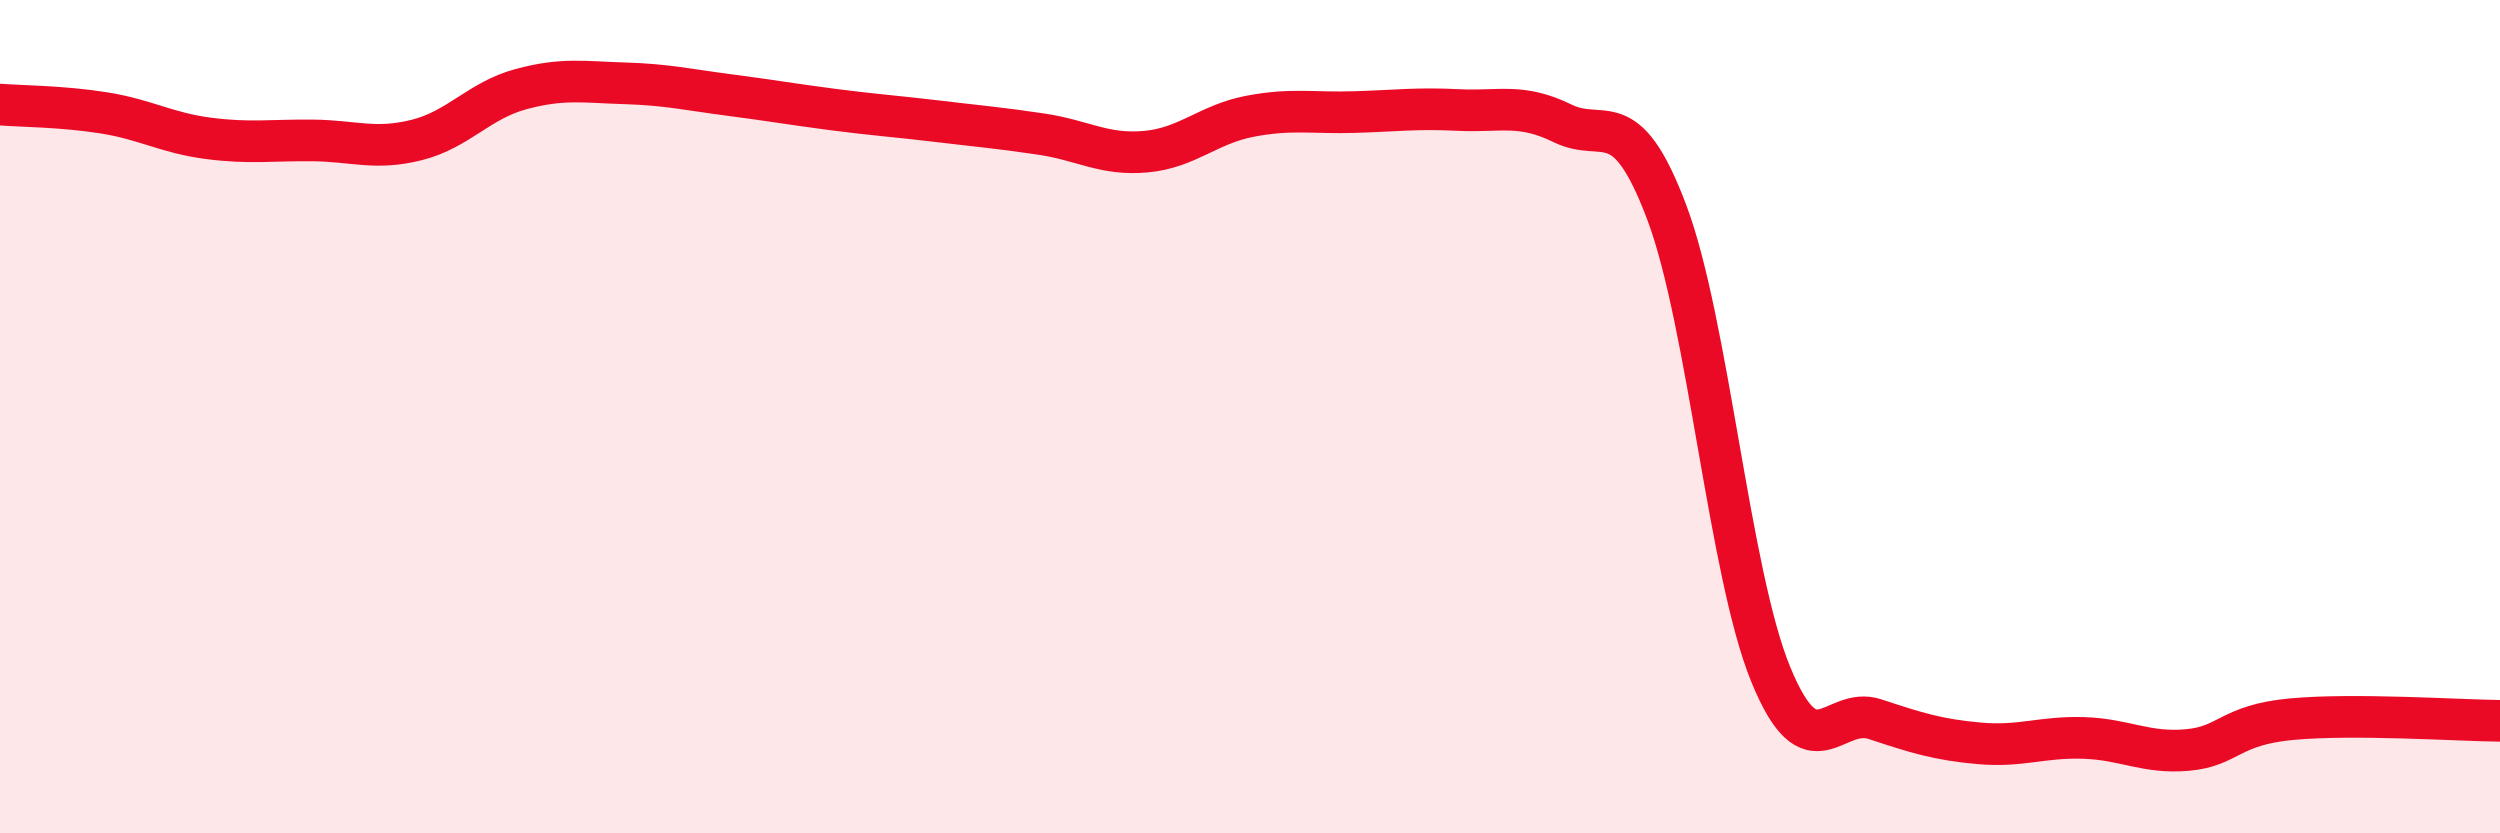
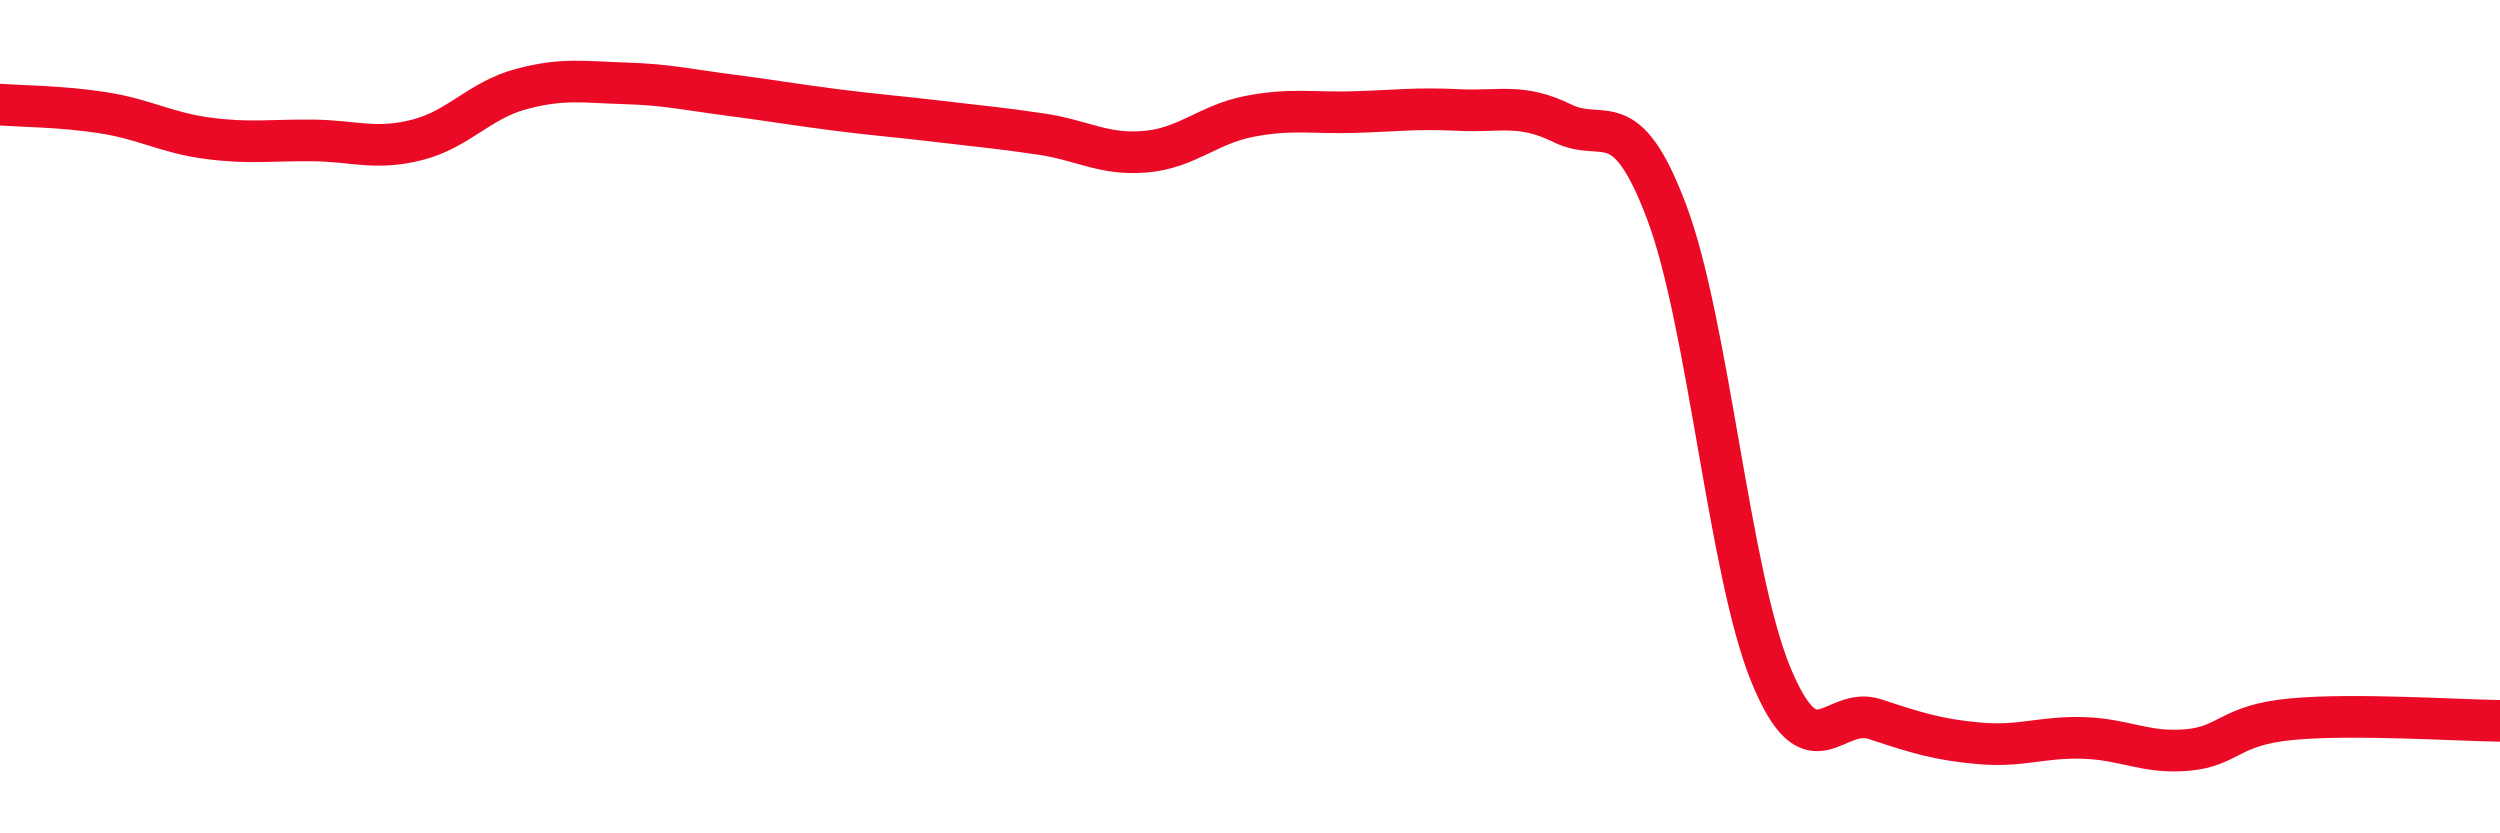
<svg xmlns="http://www.w3.org/2000/svg" width="60" height="20" viewBox="0 0 60 20">
-   <path d="M 0,2.51 C 0.5,2.55 1.5,2.55 2.5,2.71 C 3.5,2.87 4,3.19 5,3.32 C 6,3.45 6.5,3.36 7.5,3.37 C 8.5,3.38 9,3.61 10,3.36 C 11,3.11 11.5,2.41 12.5,2.14 C 13.5,1.87 14,1.97 15,2 C 16,2.03 16.5,2.15 17.5,2.28 C 18.5,2.41 19,2.5 20,2.63 C 21,2.76 21.5,2.79 22.5,2.91 C 23.5,3.03 24,3.07 25,3.22 C 26,3.37 26.5,3.73 27.5,3.64 C 28.5,3.55 29,2.98 30,2.79 C 31,2.6 31.5,2.72 32.5,2.69 C 33.5,2.66 34,2.59 35,2.64 C 36,2.69 36.5,2.47 37.5,2.96 C 38.5,3.45 39,2.44 40,5.09 C 41,7.74 41.5,13.76 42.5,16.19 C 43.5,18.62 44,16.93 45,17.26 C 46,17.59 46.5,17.75 47.5,17.84 C 48.5,17.93 49,17.68 50,17.71 C 51,17.74 51.5,18.09 52.5,18 C 53.5,17.91 53.5,17.4 55,17.26 C 56.5,17.12 59,17.29 60,17.3L60 20L0 20Z" fill="#EB0A25" opacity="0.1" stroke-linecap="round" stroke-linejoin="round" />
  <path d="M 0,2.51 C 0.5,2.55 1.5,2.55 2.5,2.71 C 3.5,2.87 4,3.19 5,3.32 C 6,3.45 6.5,3.36 7.5,3.37 C 8.5,3.38 9,3.61 10,3.36 C 11,3.11 11.5,2.41 12.5,2.14 C 13.5,1.87 14,1.97 15,2 C 16,2.03 16.5,2.15 17.5,2.28 C 18.5,2.41 19,2.5 20,2.63 C 21,2.76 21.5,2.79 22.5,2.91 C 23.5,3.03 24,3.07 25,3.22 C 26,3.37 26.5,3.73 27.5,3.64 C 28.5,3.55 29,2.98 30,2.79 C 31,2.6 31.5,2.72 32.5,2.69 C 33.5,2.66 34,2.59 35,2.64 C 36,2.69 36.5,2.47 37.5,2.96 C 38.5,3.45 39,2.44 40,5.09 C 41,7.74 41.5,13.76 42.5,16.19 C 43.5,18.62 44,16.93 45,17.26 C 46,17.59 46.5,17.75 47.5,17.84 C 48.5,17.93 49,17.68 50,17.71 C 51,17.74 51.5,18.09 52.5,18 C 53.5,17.91 53.5,17.4 55,17.26 C 56.5,17.12 59,17.29 60,17.3" stroke="#EB0A25" stroke-width="1" fill="none" stroke-linecap="round" stroke-linejoin="round" />
</svg>